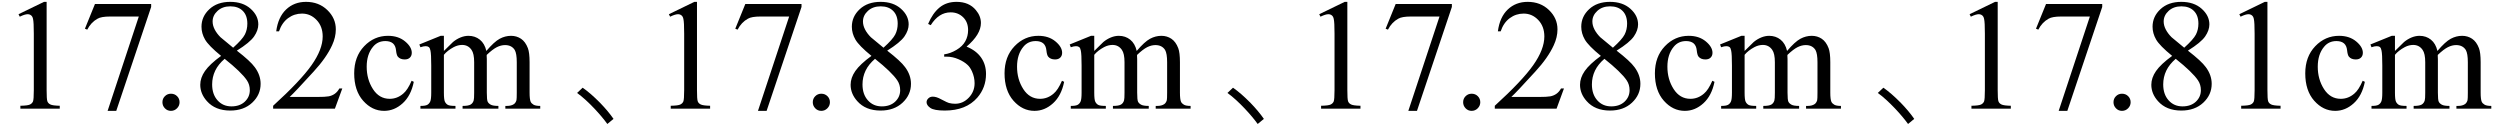
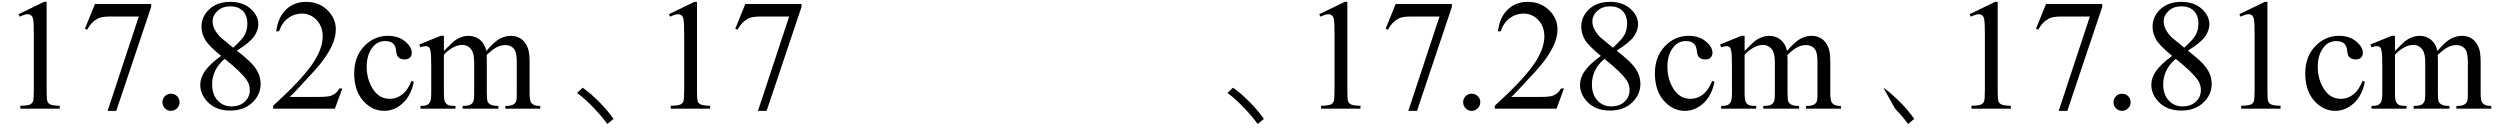
<svg xmlns="http://www.w3.org/2000/svg" stroke-dasharray="none" shape-rendering="auto" font-family="'Dialog'" width="253" text-rendering="auto" fill-opacity="1" contentScriptType="text/ecmascript" color-interpolation="auto" color-rendering="auto" preserveAspectRatio="xMidYMid meet" font-size="12" fill="black" stroke="black" image-rendering="auto" stroke-miterlimit="10" zoomAndPan="magnify" version="1.0" stroke-linecap="square" stroke-linejoin="miter" contentStyleType="text/css" font-style="normal" height="13" stroke-width="1" stroke-dashoffset="0" font-weight="normal" stroke-opacity="1">
  <defs id="genericDefs" />
  <g>
    <g text-rendering="optimizeLegibility" transform="translate(0,11)" color-rendering="optimizeQuality" color-interpolation="linearRGB" image-rendering="optimizeQuality">
      <path d="M1.875 -9.562 L4.453 -10.812 L4.719 -10.812 L4.719 -1.875 Q4.719 -0.984 4.789 -0.766 Q4.859 -0.547 5.094 -0.43 Q5.328 -0.312 6.047 -0.297 L6.047 0 L2.062 0 L2.062 -0.297 Q2.812 -0.312 3.031 -0.422 Q3.25 -0.531 3.336 -0.727 Q3.422 -0.922 3.422 -1.875 L3.422 -7.594 Q3.422 -8.75 3.344 -9.078 Q3.297 -9.328 3.148 -9.445 Q3 -9.562 2.797 -9.562 Q2.516 -9.562 2 -9.312 L1.875 -9.562 ZM9.609 -10.594 L15.297 -10.594 L15.297 -10.297 L11.766 0.219 L10.891 0.219 L14.047 -9.328 L11.141 -9.328 Q10.25 -9.328 9.875 -9.109 Q9.219 -8.75 8.828 -8 L8.594 -8.094 L9.609 -10.594 Z" stroke="none" />
    </g>
    <g text-rendering="optimizeLegibility" transform="translate(15.297,11)" color-rendering="optimizeQuality" color-interpolation="linearRGB" image-rendering="optimizeQuality">
      <path d="M2 -1.516 Q2.375 -1.516 2.625 -1.266 Q2.875 -1.016 2.875 -0.656 Q2.875 -0.297 2.617 -0.039 Q2.359 0.219 2 0.219 Q1.641 0.219 1.391 -0.039 Q1.141 -0.297 1.141 -0.656 Q1.141 -1.016 1.391 -1.266 Q1.641 -1.516 2 -1.516 ZM7.078 -5.344 Q5.812 -6.375 5.453 -7 Q5.094 -7.625 5.094 -8.297 Q5.094 -9.328 5.891 -10.07 Q6.688 -10.812 8 -10.812 Q9.281 -10.812 10.062 -10.117 Q10.844 -9.422 10.844 -8.531 Q10.844 -7.938 10.422 -7.32 Q10 -6.703 8.672 -5.875 Q10.047 -4.812 10.484 -4.203 Q11.078 -3.406 11.078 -2.516 Q11.078 -1.406 10.227 -0.609 Q9.375 0.188 8 0.188 Q6.484 0.188 5.641 -0.766 Q4.969 -1.516 4.969 -2.422 Q4.969 -3.125 5.445 -3.812 Q5.922 -4.5 7.078 -5.344 ZM8.297 -6.172 Q9.234 -7.016 9.484 -7.508 Q9.734 -8 9.734 -8.609 Q9.734 -9.438 9.273 -9.898 Q8.812 -10.359 8.016 -10.359 Q7.219 -10.359 6.719 -9.898 Q6.219 -9.438 6.219 -8.828 Q6.219 -8.422 6.43 -8.016 Q6.641 -7.609 7.016 -7.234 L8.297 -6.172 ZM7.438 -5.047 Q6.797 -4.5 6.484 -3.852 Q6.172 -3.203 6.172 -2.453 Q6.172 -1.453 6.719 -0.844 Q7.266 -0.234 8.125 -0.234 Q8.969 -0.234 9.477 -0.711 Q9.984 -1.188 9.984 -1.875 Q9.984 -2.438 9.688 -2.875 Q9.125 -3.703 7.438 -5.047 ZM19.344 -2.047 L18.594 0 L12.344 0 L12.344 -0.297 Q15.109 -2.812 16.234 -4.406 Q17.359 -6 17.359 -7.312 Q17.359 -8.328 16.742 -8.977 Q16.125 -9.625 15.266 -9.625 Q14.484 -9.625 13.859 -9.164 Q13.234 -8.703 12.938 -7.828 L12.656 -7.828 Q12.844 -9.266 13.656 -10.039 Q14.469 -10.812 15.672 -10.812 Q16.969 -10.812 17.828 -9.984 Q18.688 -9.156 18.688 -8.031 Q18.688 -7.234 18.312 -6.422 Q17.734 -5.156 16.438 -3.75 Q14.5 -1.625 14.016 -1.188 L16.781 -1.188 Q17.625 -1.188 17.961 -1.25 Q18.297 -1.312 18.57 -1.5 Q18.844 -1.688 19.047 -2.047 L19.344 -2.047 ZM26.578 -2.719 Q26.297 -1.312 25.453 -0.547 Q24.609 0.219 23.578 0.219 Q22.359 0.219 21.453 -0.805 Q20.547 -1.828 20.547 -3.578 Q20.547 -5.266 21.555 -6.32 Q22.562 -7.375 23.969 -7.375 Q25.016 -7.375 25.695 -6.812 Q26.375 -6.25 26.375 -5.656 Q26.375 -5.359 26.188 -5.172 Q26 -4.984 25.656 -4.984 Q25.188 -4.984 24.953 -5.281 Q24.828 -5.453 24.781 -5.914 Q24.734 -6.375 24.469 -6.609 Q24.188 -6.844 23.703 -6.844 Q22.922 -6.844 22.453 -6.266 Q21.812 -5.5 21.812 -4.25 Q21.812 -2.969 22.445 -1.984 Q23.078 -1 24.141 -1 Q24.906 -1 25.516 -1.531 Q25.953 -1.891 26.359 -2.828 L26.578 -2.719 ZM29.625 -5.844 Q30.406 -6.625 30.547 -6.75 Q30.906 -7.047 31.312 -7.211 Q31.719 -7.375 32.109 -7.375 Q32.781 -7.375 33.266 -6.984 Q33.75 -6.594 33.922 -5.844 Q34.719 -6.781 35.273 -7.078 Q35.828 -7.375 36.422 -7.375 Q36.984 -7.375 37.43 -7.078 Q37.875 -6.781 38.125 -6.125 Q38.297 -5.672 38.297 -4.703 L38.297 -1.625 Q38.297 -0.953 38.406 -0.703 Q38.484 -0.531 38.695 -0.406 Q38.906 -0.281 39.375 -0.281 L39.375 0 L35.844 0 L35.844 -0.281 L36 -0.281 Q36.453 -0.281 36.719 -0.469 Q36.891 -0.594 36.969 -0.859 Q37 -1 37 -1.625 L37 -4.703 Q37 -5.578 36.797 -5.938 Q36.484 -6.438 35.812 -6.438 Q35.406 -6.438 34.984 -6.227 Q34.562 -6.016 33.969 -5.453 L33.953 -5.375 L33.969 -5.031 L33.969 -1.625 Q33.969 -0.891 34.055 -0.711 Q34.141 -0.531 34.367 -0.406 Q34.594 -0.281 35.141 -0.281 L35.141 0 L31.516 0 L31.516 -0.281 Q32.109 -0.281 32.336 -0.422 Q32.562 -0.562 32.641 -0.844 Q32.688 -0.984 32.688 -1.625 L32.688 -4.703 Q32.688 -5.578 32.422 -5.953 Q32.078 -6.453 31.469 -6.453 Q31.047 -6.453 30.625 -6.234 Q29.984 -5.891 29.625 -5.453 L29.625 -1.625 Q29.625 -0.922 29.727 -0.711 Q29.828 -0.5 30.016 -0.391 Q30.203 -0.281 30.797 -0.281 L30.797 0 L27.25 0 L27.25 -0.281 Q27.75 -0.281 27.945 -0.391 Q28.141 -0.5 28.242 -0.727 Q28.344 -0.953 28.344 -1.625 L28.344 -4.359 Q28.344 -5.531 28.266 -5.875 Q28.219 -6.141 28.102 -6.234 Q27.984 -6.328 27.781 -6.328 Q27.562 -6.328 27.25 -6.219 L27.141 -6.5 L29.297 -7.375 L29.625 -7.375 L29.625 -5.844 Z" stroke="none" />
    </g>
    <g text-rendering="optimizeLegibility" transform="translate(56.213,11)" color-rendering="optimizeQuality" color-interpolation="linearRGB" image-rendering="optimizeQuality">
      <path d="M2.75 -2.125 Q3.547 -1.578 4.531 -0.578 Q5.359 0.281 5.875 1.031 L5.25 1.547 Q4.719 0.812 3.922 -0.031 Q2.969 -1.031 2.188 -1.594 L2.75 -2.125 Z" stroke="none" />
    </g>
    <g text-rendering="optimizeLegibility" transform="translate(65.816,11)" color-rendering="optimizeQuality" color-interpolation="linearRGB" image-rendering="optimizeQuality">
      <path d="M1.875 -9.562 L4.453 -10.812 L4.719 -10.812 L4.719 -1.875 Q4.719 -0.984 4.789 -0.766 Q4.859 -0.547 5.094 -0.43 Q5.328 -0.312 6.047 -0.297 L6.047 0 L2.062 0 L2.062 -0.297 Q2.812 -0.312 3.031 -0.422 Q3.25 -0.531 3.336 -0.727 Q3.422 -0.922 3.422 -1.875 L3.422 -7.594 Q3.422 -8.75 3.344 -9.078 Q3.297 -9.328 3.148 -9.445 Q3 -9.562 2.797 -9.562 Q2.516 -9.562 2 -9.312 L1.875 -9.562 ZM9.609 -10.594 L15.297 -10.594 L15.297 -10.297 L11.766 0.219 L10.891 0.219 L14.047 -9.328 L11.141 -9.328 Q10.25 -9.328 9.875 -9.109 Q9.219 -8.75 8.828 -8 L8.594 -8.094 L9.609 -10.594 Z" stroke="none" />
    </g>
    <g text-rendering="optimizeLegibility" transform="translate(81.113,11)" color-rendering="optimizeQuality" color-interpolation="linearRGB" image-rendering="optimizeQuality">
-       <path d="M2 -1.516 Q2.375 -1.516 2.625 -1.266 Q2.875 -1.016 2.875 -0.656 Q2.875 -0.297 2.617 -0.039 Q2.359 0.219 2 0.219 Q1.641 0.219 1.391 -0.039 Q1.141 -0.297 1.141 -0.656 Q1.141 -1.016 1.391 -1.266 Q1.641 -1.516 2 -1.516 ZM7.078 -5.344 Q5.812 -6.375 5.453 -7 Q5.094 -7.625 5.094 -8.297 Q5.094 -9.328 5.891 -10.07 Q6.688 -10.812 8 -10.812 Q9.281 -10.812 10.062 -10.117 Q10.844 -9.422 10.844 -8.531 Q10.844 -7.938 10.422 -7.32 Q10 -6.703 8.672 -5.875 Q10.047 -4.812 10.484 -4.203 Q11.078 -3.406 11.078 -2.516 Q11.078 -1.406 10.227 -0.609 Q9.375 0.188 8 0.188 Q6.484 0.188 5.641 -0.766 Q4.969 -1.516 4.969 -2.422 Q4.969 -3.125 5.445 -3.812 Q5.922 -4.5 7.078 -5.344 ZM8.297 -6.172 Q9.234 -7.016 9.484 -7.508 Q9.734 -8 9.734 -8.609 Q9.734 -9.438 9.273 -9.898 Q8.812 -10.359 8.016 -10.359 Q7.219 -10.359 6.719 -9.898 Q6.219 -9.438 6.219 -8.828 Q6.219 -8.422 6.43 -8.016 Q6.641 -7.609 7.016 -7.234 L8.297 -6.172 ZM7.438 -5.047 Q6.797 -4.5 6.484 -3.852 Q6.172 -3.203 6.172 -2.453 Q6.172 -1.453 6.719 -0.844 Q7.266 -0.234 8.125 -0.234 Q8.969 -0.234 9.477 -0.711 Q9.984 -1.188 9.984 -1.875 Q9.984 -2.438 9.688 -2.875 Q9.125 -3.703 7.438 -5.047 ZM12.812 -8.578 Q13.266 -9.656 13.961 -10.234 Q14.656 -10.812 15.688 -10.812 Q16.953 -10.812 17.641 -9.984 Q18.156 -9.375 18.156 -8.672 Q18.156 -7.516 16.703 -6.281 Q17.672 -5.891 18.172 -5.18 Q18.672 -4.469 18.672 -3.516 Q18.672 -2.141 17.797 -1.125 Q16.656 0.188 14.5 0.188 Q13.422 0.188 13.039 -0.078 Q12.656 -0.344 12.656 -0.656 Q12.656 -0.875 12.836 -1.047 Q13.016 -1.219 13.281 -1.219 Q13.469 -1.219 13.672 -1.156 Q13.812 -1.125 14.281 -0.875 Q14.75 -0.625 14.922 -0.578 Q15.219 -0.5 15.547 -0.5 Q16.344 -0.5 16.93 -1.117 Q17.516 -1.734 17.516 -2.578 Q17.516 -3.188 17.25 -3.781 Q17.047 -4.219 16.797 -4.438 Q16.469 -4.75 15.883 -5.008 Q15.297 -5.266 14.688 -5.266 L14.438 -5.266 L14.438 -5.5 Q15.047 -5.578 15.672 -5.945 Q16.297 -6.312 16.578 -6.828 Q16.859 -7.344 16.859 -7.953 Q16.859 -8.766 16.352 -9.258 Q15.844 -9.75 15.094 -9.75 Q13.891 -9.75 13.078 -8.453 L12.812 -8.578 ZM26.578 -2.719 Q26.297 -1.312 25.453 -0.547 Q24.609 0.219 23.578 0.219 Q22.359 0.219 21.453 -0.805 Q20.547 -1.828 20.547 -3.578 Q20.547 -5.266 21.555 -6.32 Q22.562 -7.375 23.969 -7.375 Q25.016 -7.375 25.695 -6.812 Q26.375 -6.25 26.375 -5.656 Q26.375 -5.359 26.188 -5.172 Q26 -4.984 25.656 -4.984 Q25.188 -4.984 24.953 -5.281 Q24.828 -5.453 24.781 -5.914 Q24.734 -6.375 24.469 -6.609 Q24.188 -6.844 23.703 -6.844 Q22.922 -6.844 22.453 -6.266 Q21.812 -5.5 21.812 -4.25 Q21.812 -2.969 22.445 -1.984 Q23.078 -1 24.141 -1 Q24.906 -1 25.516 -1.531 Q25.953 -1.891 26.359 -2.828 L26.578 -2.719 ZM29.625 -5.844 Q30.406 -6.625 30.547 -6.75 Q30.906 -7.047 31.312 -7.211 Q31.719 -7.375 32.109 -7.375 Q32.781 -7.375 33.266 -6.984 Q33.75 -6.594 33.922 -5.844 Q34.719 -6.781 35.273 -7.078 Q35.828 -7.375 36.422 -7.375 Q36.984 -7.375 37.43 -7.078 Q37.875 -6.781 38.125 -6.125 Q38.297 -5.672 38.297 -4.703 L38.297 -1.625 Q38.297 -0.953 38.406 -0.703 Q38.484 -0.531 38.695 -0.406 Q38.906 -0.281 39.375 -0.281 L39.375 0 L35.844 0 L35.844 -0.281 L36 -0.281 Q36.453 -0.281 36.719 -0.469 Q36.891 -0.594 36.969 -0.859 Q37 -1 37 -1.625 L37 -4.703 Q37 -5.578 36.797 -5.938 Q36.484 -6.438 35.812 -6.438 Q35.406 -6.438 34.984 -6.227 Q34.562 -6.016 33.969 -5.453 L33.953 -5.375 L33.969 -5.031 L33.969 -1.625 Q33.969 -0.891 34.055 -0.711 Q34.141 -0.531 34.367 -0.406 Q34.594 -0.281 35.141 -0.281 L35.141 0 L31.516 0 L31.516 -0.281 Q32.109 -0.281 32.336 -0.422 Q32.562 -0.562 32.641 -0.844 Q32.688 -0.984 32.688 -1.625 L32.688 -4.703 Q32.688 -5.578 32.422 -5.953 Q32.078 -6.453 31.469 -6.453 Q31.047 -6.453 30.625 -6.234 Q29.984 -5.891 29.625 -5.453 L29.625 -1.625 Q29.625 -0.922 29.727 -0.711 Q29.828 -0.5 30.016 -0.391 Q30.203 -0.281 30.797 -0.281 L30.797 0 L27.25 0 L27.25 -0.281 Q27.75 -0.281 27.945 -0.391 Q28.141 -0.5 28.242 -0.727 Q28.344 -0.953 28.344 -1.625 L28.344 -4.359 Q28.344 -5.531 28.266 -5.875 Q28.219 -6.141 28.102 -6.234 Q27.984 -6.328 27.781 -6.328 Q27.562 -6.328 27.25 -6.219 L27.141 -6.5 L29.297 -7.375 L29.625 -7.375 L29.625 -5.844 Z" stroke="none" />
-     </g>
+       </g>
    <g text-rendering="optimizeLegibility" transform="translate(122.029,11)" color-rendering="optimizeQuality" color-interpolation="linearRGB" image-rendering="optimizeQuality">
      <path d="M2.75 -2.125 Q3.547 -1.578 4.531 -0.578 Q5.359 0.281 5.875 1.031 L5.25 1.547 Q4.719 0.812 3.922 -0.031 Q2.969 -1.031 2.188 -1.594 L2.75 -2.125 Z" stroke="none" />
    </g>
    <g text-rendering="optimizeLegibility" transform="translate(131.632,11)" color-rendering="optimizeQuality" color-interpolation="linearRGB" image-rendering="optimizeQuality">
      <path d="M1.875 -9.562 L4.453 -10.812 L4.719 -10.812 L4.719 -1.875 Q4.719 -0.984 4.789 -0.766 Q4.859 -0.547 5.094 -0.43 Q5.328 -0.312 6.047 -0.297 L6.047 0 L2.062 0 L2.062 -0.297 Q2.812 -0.312 3.031 -0.422 Q3.25 -0.531 3.336 -0.727 Q3.422 -0.922 3.422 -1.875 L3.422 -7.594 Q3.422 -8.75 3.344 -9.078 Q3.297 -9.328 3.148 -9.445 Q3 -9.562 2.797 -9.562 Q2.516 -9.562 2 -9.312 L1.875 -9.562 ZM9.609 -10.594 L15.297 -10.594 L15.297 -10.297 L11.766 0.219 L10.891 0.219 L14.047 -9.328 L11.141 -9.328 Q10.25 -9.328 9.875 -9.109 Q9.219 -8.75 8.828 -8 L8.594 -8.094 L9.609 -10.594 Z" stroke="none" />
    </g>
    <g text-rendering="optimizeLegibility" transform="translate(146.929,11)" color-rendering="optimizeQuality" color-interpolation="linearRGB" image-rendering="optimizeQuality">
      <path d="M2 -1.516 Q2.375 -1.516 2.625 -1.266 Q2.875 -1.016 2.875 -0.656 Q2.875 -0.297 2.617 -0.039 Q2.359 0.219 2 0.219 Q1.641 0.219 1.391 -0.039 Q1.141 -0.297 1.141 -0.656 Q1.141 -1.016 1.391 -1.266 Q1.641 -1.516 2 -1.516 ZM11.344 -2.047 L10.594 0 L4.344 0 L4.344 -0.297 Q7.109 -2.812 8.234 -4.406 Q9.359 -6 9.359 -7.312 Q9.359 -8.328 8.742 -8.977 Q8.125 -9.625 7.266 -9.625 Q6.484 -9.625 5.859 -9.164 Q5.234 -8.703 4.938 -7.828 L4.656 -7.828 Q4.844 -9.266 5.656 -10.039 Q6.469 -10.812 7.672 -10.812 Q8.969 -10.812 9.828 -9.984 Q10.688 -9.156 10.688 -8.031 Q10.688 -7.234 10.312 -6.422 Q9.734 -5.156 8.438 -3.75 Q6.5 -1.625 6.016 -1.188 L8.781 -1.188 Q9.625 -1.188 9.961 -1.25 Q10.297 -1.312 10.57 -1.5 Q10.844 -1.688 11.047 -2.047 L11.344 -2.047 ZM15.078 -5.344 Q13.812 -6.375 13.453 -7 Q13.094 -7.625 13.094 -8.297 Q13.094 -9.328 13.891 -10.07 Q14.688 -10.812 16 -10.812 Q17.281 -10.812 18.062 -10.117 Q18.844 -9.422 18.844 -8.531 Q18.844 -7.938 18.422 -7.32 Q18 -6.703 16.672 -5.875 Q18.047 -4.812 18.484 -4.203 Q19.078 -3.406 19.078 -2.516 Q19.078 -1.406 18.227 -0.609 Q17.375 0.188 16 0.188 Q14.484 0.188 13.641 -0.766 Q12.969 -1.516 12.969 -2.422 Q12.969 -3.125 13.445 -3.812 Q13.922 -4.5 15.078 -5.344 ZM16.297 -6.172 Q17.234 -7.016 17.484 -7.508 Q17.734 -8 17.734 -8.609 Q17.734 -9.438 17.273 -9.898 Q16.812 -10.359 16.016 -10.359 Q15.219 -10.359 14.719 -9.898 Q14.219 -9.438 14.219 -8.828 Q14.219 -8.422 14.43 -8.016 Q14.641 -7.609 15.016 -7.234 L16.297 -6.172 ZM15.438 -5.047 Q14.797 -4.5 14.484 -3.852 Q14.172 -3.203 14.172 -2.453 Q14.172 -1.453 14.719 -0.844 Q15.266 -0.234 16.125 -0.234 Q16.969 -0.234 17.477 -0.711 Q17.984 -1.188 17.984 -1.875 Q17.984 -2.438 17.688 -2.875 Q17.125 -3.703 15.438 -5.047 ZM26.578 -2.719 Q26.297 -1.312 25.453 -0.547 Q24.609 0.219 23.578 0.219 Q22.359 0.219 21.453 -0.805 Q20.547 -1.828 20.547 -3.578 Q20.547 -5.266 21.555 -6.32 Q22.562 -7.375 23.969 -7.375 Q25.016 -7.375 25.695 -6.812 Q26.375 -6.25 26.375 -5.656 Q26.375 -5.359 26.188 -5.172 Q26 -4.984 25.656 -4.984 Q25.188 -4.984 24.953 -5.281 Q24.828 -5.453 24.781 -5.914 Q24.734 -6.375 24.469 -6.609 Q24.188 -6.844 23.703 -6.844 Q22.922 -6.844 22.453 -6.266 Q21.812 -5.5 21.812 -4.25 Q21.812 -2.969 22.445 -1.984 Q23.078 -1 24.141 -1 Q24.906 -1 25.516 -1.531 Q25.953 -1.891 26.359 -2.828 L26.578 -2.719 ZM29.625 -5.844 Q30.406 -6.625 30.547 -6.75 Q30.906 -7.047 31.312 -7.211 Q31.719 -7.375 32.109 -7.375 Q32.781 -7.375 33.266 -6.984 Q33.75 -6.594 33.922 -5.844 Q34.719 -6.781 35.273 -7.078 Q35.828 -7.375 36.422 -7.375 Q36.984 -7.375 37.43 -7.078 Q37.875 -6.781 38.125 -6.125 Q38.297 -5.672 38.297 -4.703 L38.297 -1.625 Q38.297 -0.953 38.406 -0.703 Q38.484 -0.531 38.695 -0.406 Q38.906 -0.281 39.375 -0.281 L39.375 0 L35.844 0 L35.844 -0.281 L36 -0.281 Q36.453 -0.281 36.719 -0.469 Q36.891 -0.594 36.969 -0.859 Q37 -1 37 -1.625 L37 -4.703 Q37 -5.578 36.797 -5.938 Q36.484 -6.438 35.812 -6.438 Q35.406 -6.438 34.984 -6.227 Q34.562 -6.016 33.969 -5.453 L33.953 -5.375 L33.969 -5.031 L33.969 -1.625 Q33.969 -0.891 34.055 -0.711 Q34.141 -0.531 34.367 -0.406 Q34.594 -0.281 35.141 -0.281 L35.141 0 L31.516 0 L31.516 -0.281 Q32.109 -0.281 32.336 -0.422 Q32.562 -0.562 32.641 -0.844 Q32.688 -0.984 32.688 -1.625 L32.688 -4.703 Q32.688 -5.578 32.422 -5.953 Q32.078 -6.453 31.469 -6.453 Q31.047 -6.453 30.625 -6.234 Q29.984 -5.891 29.625 -5.453 L29.625 -1.625 Q29.625 -0.922 29.727 -0.711 Q29.828 -0.5 30.016 -0.391 Q30.203 -0.281 30.797 -0.281 L30.797 0 L27.25 0 L27.25 -0.281 Q27.75 -0.281 27.945 -0.391 Q28.141 -0.5 28.242 -0.727 Q28.344 -0.953 28.344 -1.625 L28.344 -4.359 Q28.344 -5.531 28.266 -5.875 Q28.219 -6.141 28.102 -6.234 Q27.984 -6.328 27.781 -6.328 Q27.562 -6.328 27.25 -6.219 L27.141 -6.5 L29.297 -7.375 L29.625 -7.375 L29.625 -5.844 Z" stroke="none" />
    </g>
    <g text-rendering="optimizeLegibility" transform="translate(187.845,11)" color-rendering="optimizeQuality" color-interpolation="linearRGB" image-rendering="optimizeQuality">
-       <path d="M2.75 -2.125 Q3.547 -1.578 4.531 -0.578 Q5.359 0.281 5.875 1.031 L5.25 1.547 Q4.719 0.812 3.922 -0.031 Q2.969 -1.031 2.188 -1.594 L2.75 -2.125 Z" stroke="none" />
+       <path d="M2.75 -2.125 Q3.547 -1.578 4.531 -0.578 Q5.359 0.281 5.875 1.031 L5.25 1.547 Q4.719 0.812 3.922 -0.031 L2.75 -2.125 Z" stroke="none" />
    </g>
    <g text-rendering="optimizeLegibility" transform="translate(197.448,11)" color-rendering="optimizeQuality" color-interpolation="linearRGB" image-rendering="optimizeQuality">
      <path d="M1.875 -9.562 L4.453 -10.812 L4.719 -10.812 L4.719 -1.875 Q4.719 -0.984 4.789 -0.766 Q4.859 -0.547 5.094 -0.43 Q5.328 -0.312 6.047 -0.297 L6.047 0 L2.062 0 L2.062 -0.297 Q2.812 -0.312 3.031 -0.422 Q3.25 -0.531 3.336 -0.727 Q3.422 -0.922 3.422 -1.875 L3.422 -7.594 Q3.422 -8.75 3.344 -9.078 Q3.297 -9.328 3.148 -9.445 Q3 -9.562 2.797 -9.562 Q2.516 -9.562 2 -9.312 L1.875 -9.562 ZM9.609 -10.594 L15.297 -10.594 L15.297 -10.297 L11.766 0.219 L10.891 0.219 L14.047 -9.328 L11.141 -9.328 Q10.25 -9.328 9.875 -9.109 Q9.219 -8.75 8.828 -8 L8.594 -8.094 L9.609 -10.594 Z" stroke="none" />
    </g>
    <g text-rendering="optimizeLegibility" transform="translate(212.745,11)" color-rendering="optimizeQuality" color-interpolation="linearRGB" image-rendering="optimizeQuality">
      <path d="M2 -1.516 Q2.375 -1.516 2.625 -1.266 Q2.875 -1.016 2.875 -0.656 Q2.875 -0.297 2.617 -0.039 Q2.359 0.219 2 0.219 Q1.641 0.219 1.391 -0.039 Q1.141 -0.297 1.141 -0.656 Q1.141 -1.016 1.391 -1.266 Q1.641 -1.516 2 -1.516 ZM7.078 -5.344 Q5.812 -6.375 5.453 -7 Q5.094 -7.625 5.094 -8.297 Q5.094 -9.328 5.891 -10.07 Q6.688 -10.812 8 -10.812 Q9.281 -10.812 10.062 -10.117 Q10.844 -9.422 10.844 -8.531 Q10.844 -7.938 10.422 -7.32 Q10 -6.703 8.672 -5.875 Q10.047 -4.812 10.484 -4.203 Q11.078 -3.406 11.078 -2.516 Q11.078 -1.406 10.227 -0.609 Q9.375 0.188 8 0.188 Q6.484 0.188 5.641 -0.766 Q4.969 -1.516 4.969 -2.422 Q4.969 -3.125 5.445 -3.812 Q5.922 -4.5 7.078 -5.344 ZM8.297 -6.172 Q9.234 -7.016 9.484 -7.508 Q9.734 -8 9.734 -8.609 Q9.734 -9.438 9.273 -9.898 Q8.812 -10.359 8.016 -10.359 Q7.219 -10.359 6.719 -9.898 Q6.219 -9.438 6.219 -8.828 Q6.219 -8.422 6.43 -8.016 Q6.641 -7.609 7.016 -7.234 L8.297 -6.172 ZM7.438 -5.047 Q6.797 -4.5 6.484 -3.852 Q6.172 -3.203 6.172 -2.453 Q6.172 -1.453 6.719 -0.844 Q7.266 -0.234 8.125 -0.234 Q8.969 -0.234 9.477 -0.711 Q9.984 -1.188 9.984 -1.875 Q9.984 -2.438 9.688 -2.875 Q9.125 -3.703 7.438 -5.047 ZM13.875 -9.562 L16.453 -10.812 L16.719 -10.812 L16.719 -1.875 Q16.719 -0.984 16.789 -0.766 Q16.859 -0.547 17.094 -0.43 Q17.328 -0.312 18.047 -0.297 L18.047 0 L14.062 0 L14.062 -0.297 Q14.812 -0.312 15.031 -0.422 Q15.25 -0.531 15.336 -0.727 Q15.422 -0.922 15.422 -1.875 L15.422 -7.594 Q15.422 -8.75 15.344 -9.078 Q15.297 -9.328 15.148 -9.445 Q15 -9.562 14.797 -9.562 Q14.516 -9.562 14 -9.312 L13.875 -9.562 ZM26.578 -2.719 Q26.297 -1.312 25.453 -0.547 Q24.609 0.219 23.578 0.219 Q22.359 0.219 21.453 -0.805 Q20.547 -1.828 20.547 -3.578 Q20.547 -5.266 21.555 -6.32 Q22.562 -7.375 23.969 -7.375 Q25.016 -7.375 25.695 -6.812 Q26.375 -6.25 26.375 -5.656 Q26.375 -5.359 26.188 -5.172 Q26 -4.984 25.656 -4.984 Q25.188 -4.984 24.953 -5.281 Q24.828 -5.453 24.781 -5.914 Q24.734 -6.375 24.469 -6.609 Q24.188 -6.844 23.703 -6.844 Q22.922 -6.844 22.453 -6.266 Q21.812 -5.5 21.812 -4.25 Q21.812 -2.969 22.445 -1.984 Q23.078 -1 24.141 -1 Q24.906 -1 25.516 -1.531 Q25.953 -1.891 26.359 -2.828 L26.578 -2.719 ZM29.625 -5.844 Q30.406 -6.625 30.547 -6.75 Q30.906 -7.047 31.312 -7.211 Q31.719 -7.375 32.109 -7.375 Q32.781 -7.375 33.266 -6.984 Q33.75 -6.594 33.922 -5.844 Q34.719 -6.781 35.273 -7.078 Q35.828 -7.375 36.422 -7.375 Q36.984 -7.375 37.43 -7.078 Q37.875 -6.781 38.125 -6.125 Q38.297 -5.672 38.297 -4.703 L38.297 -1.625 Q38.297 -0.953 38.406 -0.703 Q38.484 -0.531 38.695 -0.406 Q38.906 -0.281 39.375 -0.281 L39.375 0 L35.844 0 L35.844 -0.281 L36 -0.281 Q36.453 -0.281 36.719 -0.469 Q36.891 -0.594 36.969 -0.859 Q37 -1 37 -1.625 L37 -4.703 Q37 -5.578 36.797 -5.938 Q36.484 -6.438 35.812 -6.438 Q35.406 -6.438 34.984 -6.227 Q34.562 -6.016 33.969 -5.453 L33.953 -5.375 L33.969 -5.031 L33.969 -1.625 Q33.969 -0.891 34.055 -0.711 Q34.141 -0.531 34.367 -0.406 Q34.594 -0.281 35.141 -0.281 L35.141 0 L31.516 0 L31.516 -0.281 Q32.109 -0.281 32.336 -0.422 Q32.562 -0.562 32.641 -0.844 Q32.688 -0.984 32.688 -1.625 L32.688 -4.703 Q32.688 -5.578 32.422 -5.953 Q32.078 -6.453 31.469 -6.453 Q31.047 -6.453 30.625 -6.234 Q29.984 -5.891 29.625 -5.453 L29.625 -1.625 Q29.625 -0.922 29.727 -0.711 Q29.828 -0.5 30.016 -0.391 Q30.203 -0.281 30.797 -0.281 L30.797 0 L27.25 0 L27.25 -0.281 Q27.75 -0.281 27.945 -0.391 Q28.141 -0.5 28.242 -0.727 Q28.344 -0.953 28.344 -1.625 L28.344 -4.359 Q28.344 -5.531 28.266 -5.875 Q28.219 -6.141 28.102 -6.234 Q27.984 -6.328 27.781 -6.328 Q27.562 -6.328 27.25 -6.219 L27.141 -6.5 L29.297 -7.375 L29.625 -7.375 L29.625 -5.844 Z" stroke="none" />
    </g>
  </g>
</svg>